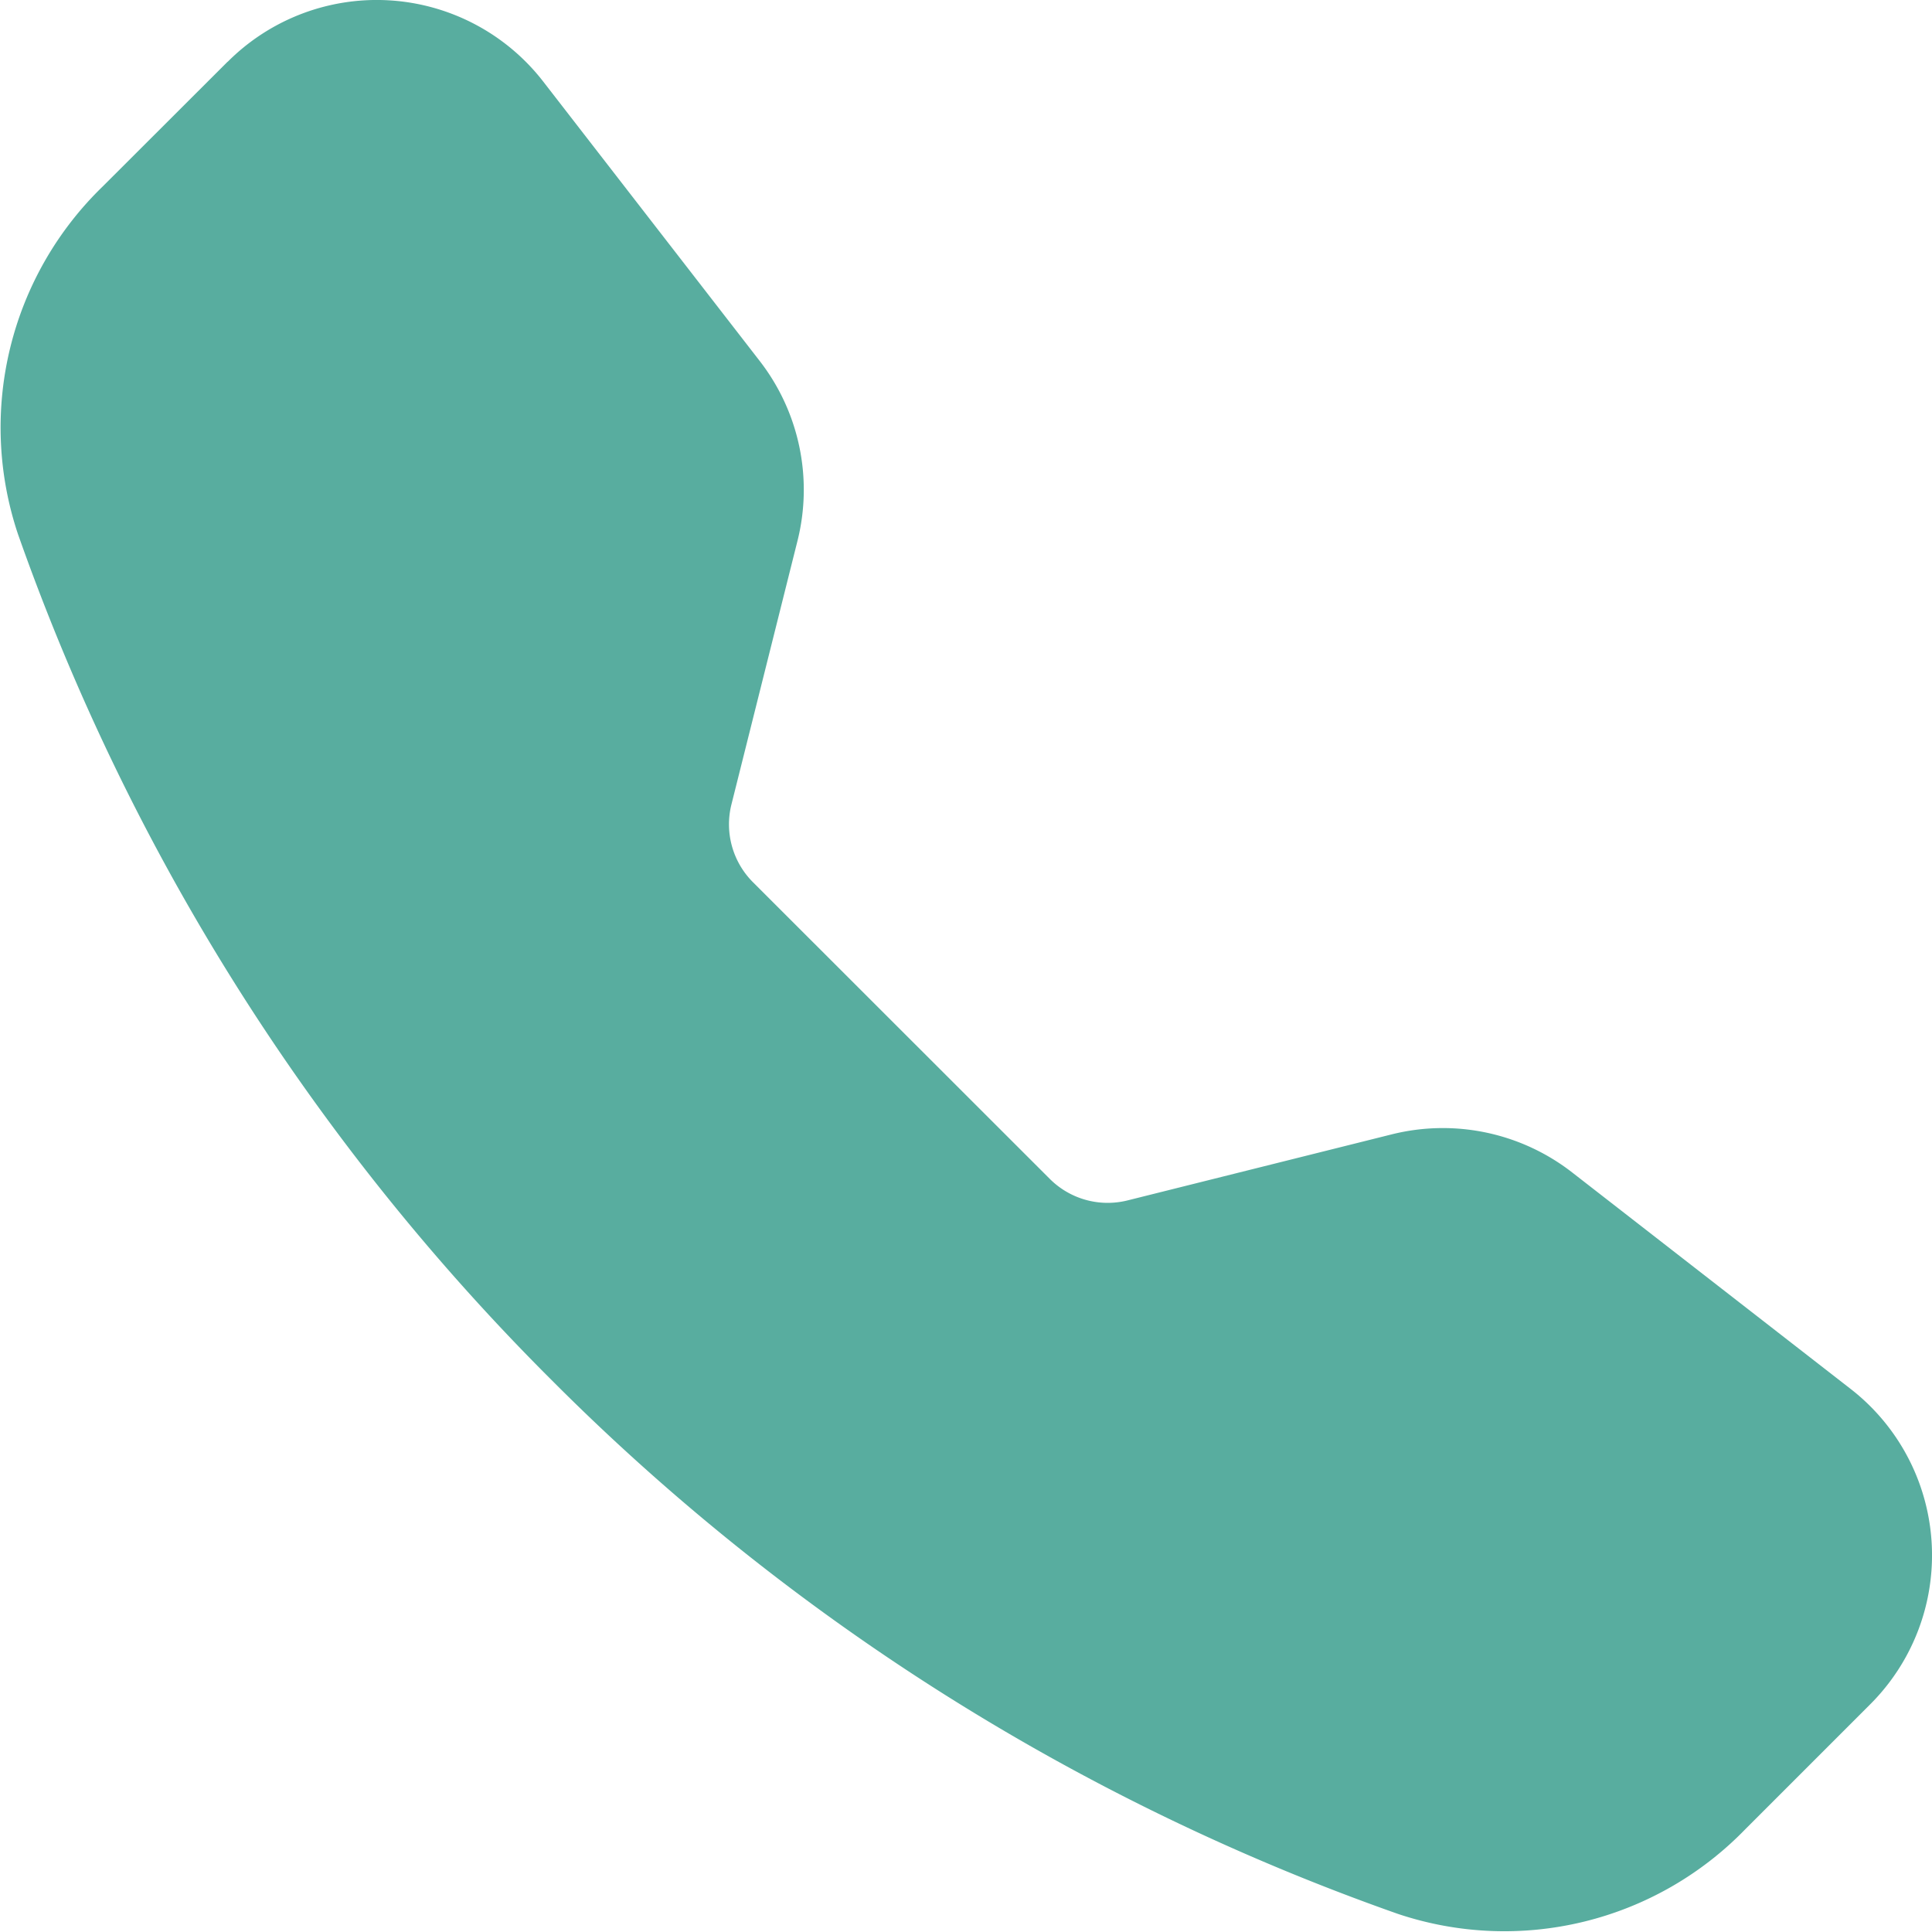
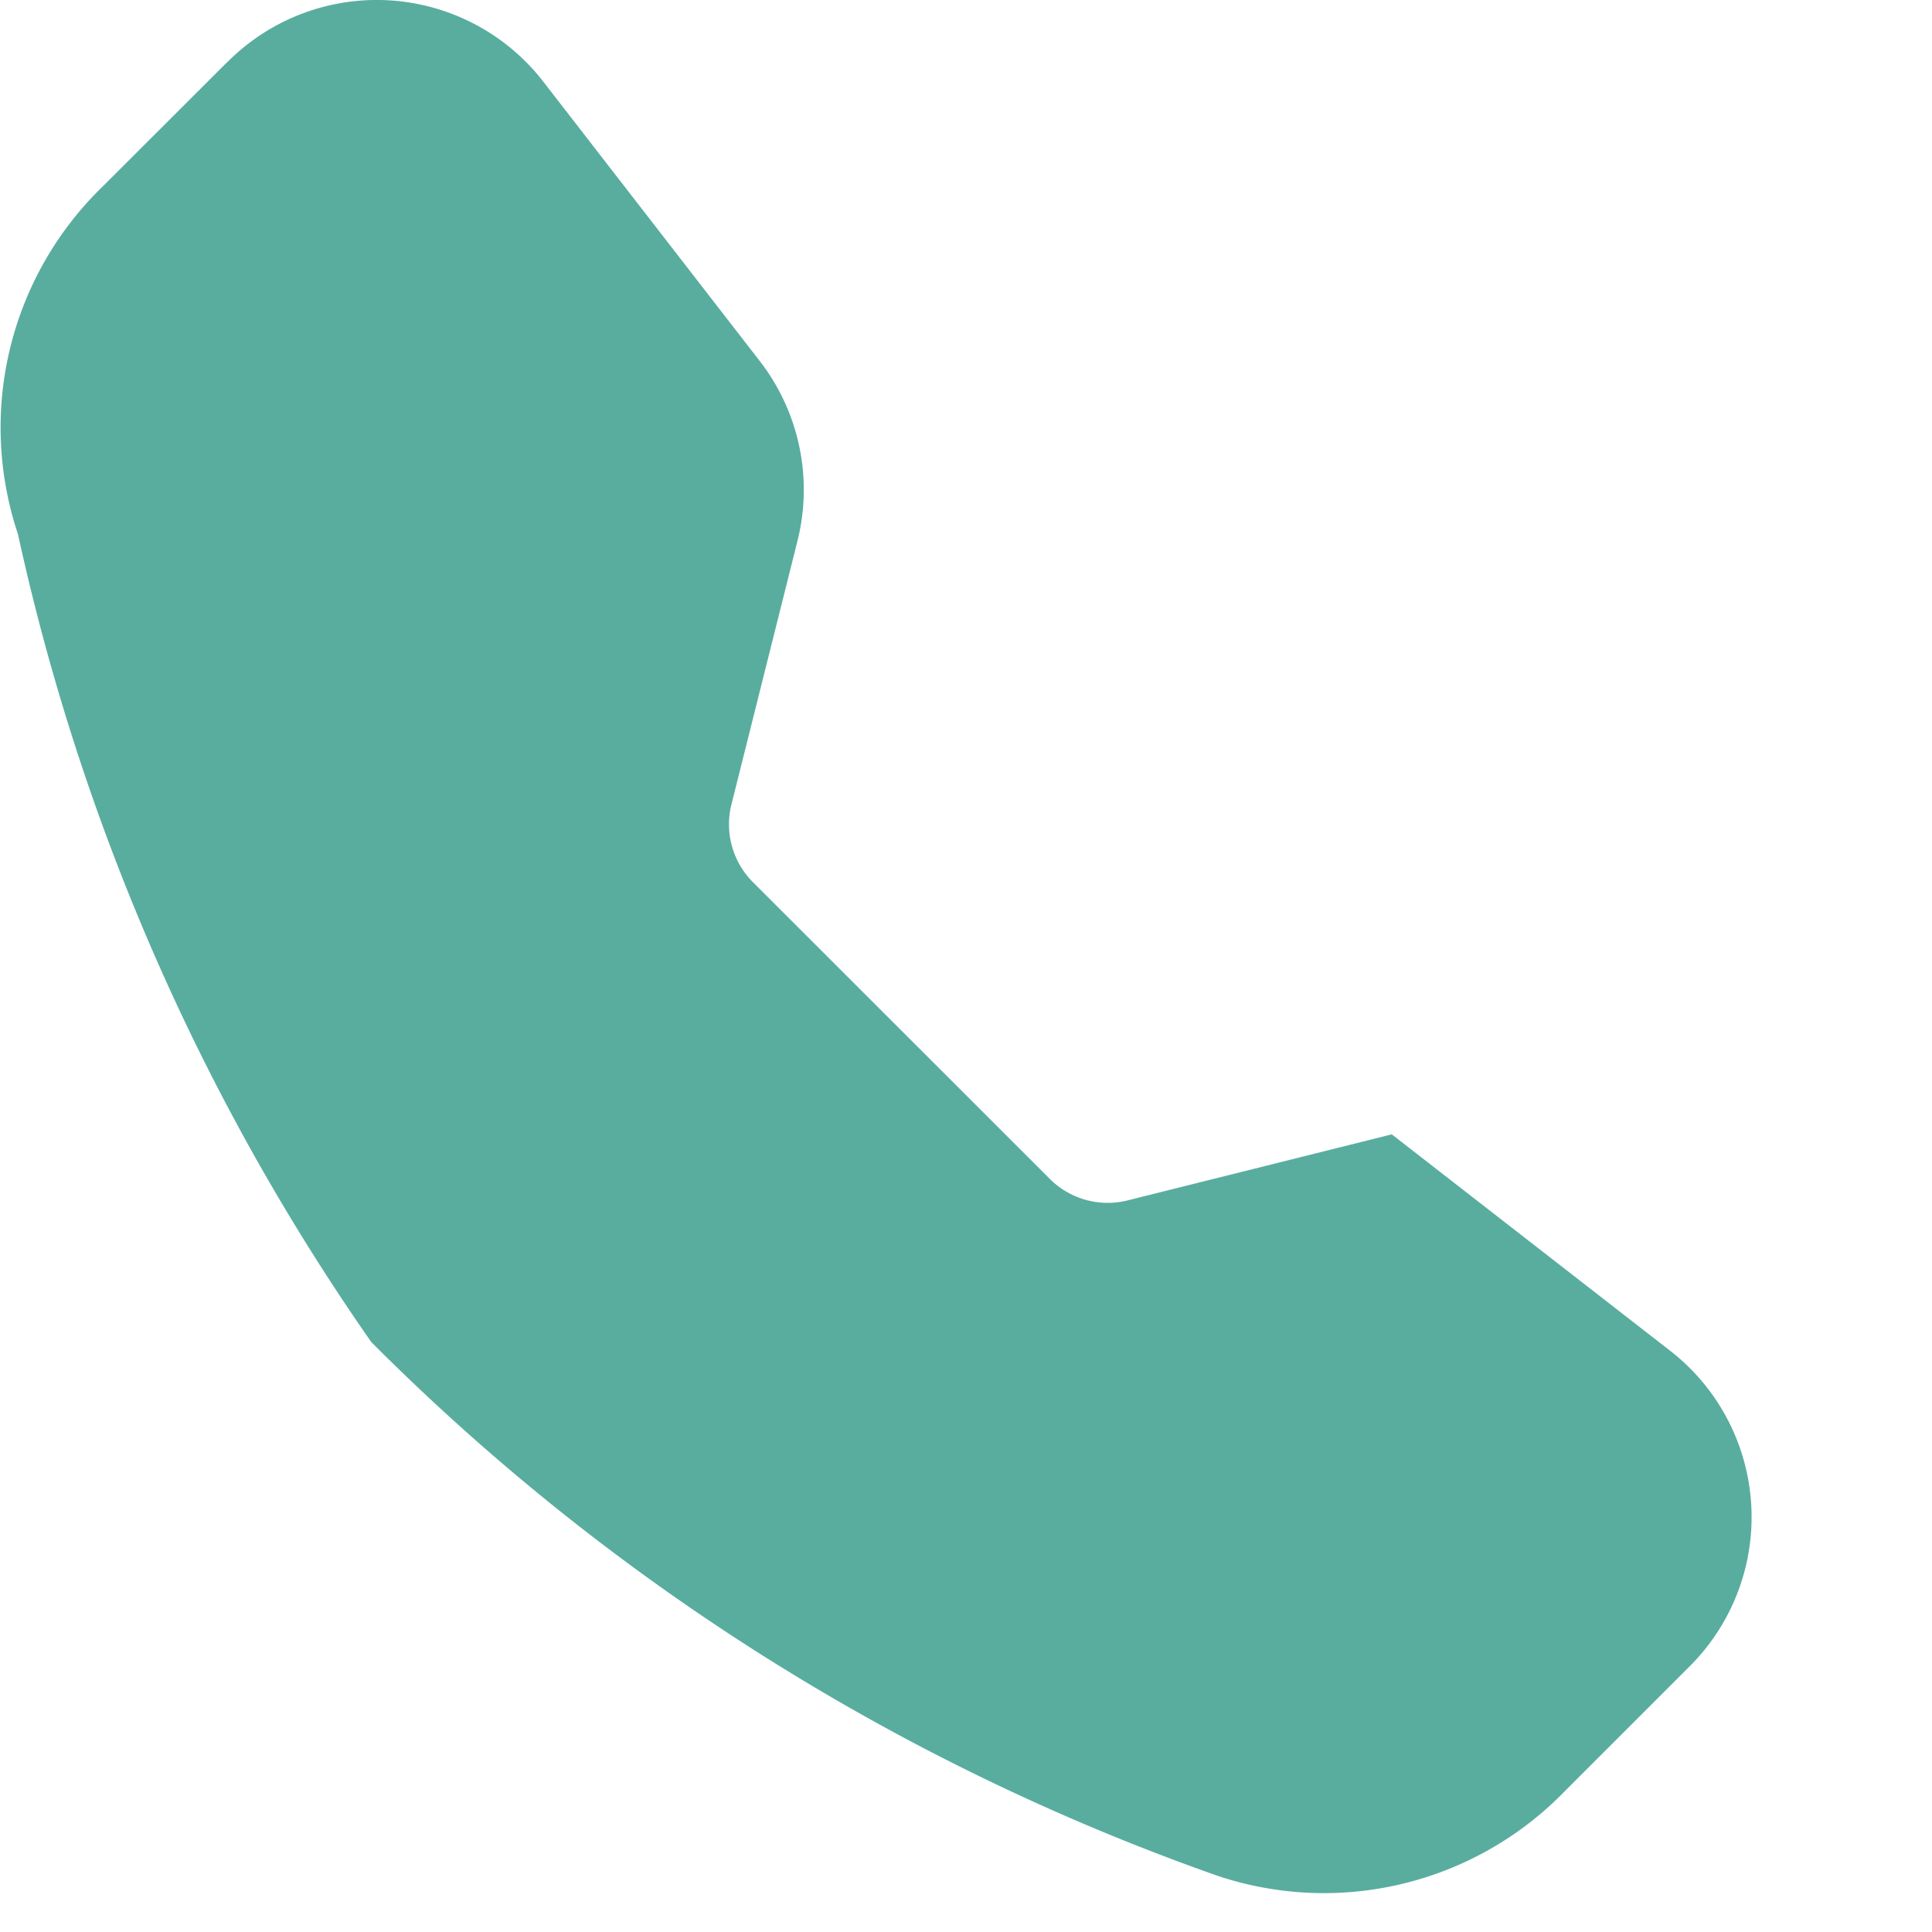
<svg xmlns="http://www.w3.org/2000/svg" width="12.721" height="12.72" viewBox="0 0 12.721 12.72">
-   <path d="M2.623,1.533A1.387,1.387,0,0,1,4.7,1.662L6.124,3.5a1.384,1.384,0,0,1,.251,1.187L5.94,6.423a.539.539,0,0,0,.142.512L8.036,8.888a.539.539,0,0,0,.512.142l1.74-.435a1.387,1.387,0,0,1,1.188.251l1.833,1.425a1.387,1.387,0,0,1,.13,2.076l-.823.823a2.209,2.209,0,0,1-2.287.558,14.814,14.814,0,0,1-5.572-3.514A14.814,14.814,0,0,1,1.242,4.642,2.21,2.21,0,0,1,1.8,2.354l.823-.822Z" transform="translate(-1.124 -1.126)" fill="#58ad9f" fill-rule="evenodd" />
+   <path d="M2.623,1.533A1.387,1.387,0,0,1,4.7,1.662L6.124,3.5a1.384,1.384,0,0,1,.251,1.187L5.94,6.423a.539.539,0,0,0,.142.512L8.036,8.888a.539.539,0,0,0,.512.142l1.74-.435l1.833,1.425a1.387,1.387,0,0,1,.13,2.076l-.823.823a2.209,2.209,0,0,1-2.287.558,14.814,14.814,0,0,1-5.572-3.514A14.814,14.814,0,0,1,1.242,4.642,2.21,2.21,0,0,1,1.8,2.354l.823-.822Z" transform="translate(-1.124 -1.126)" fill="#58ad9f" fill-rule="evenodd" />
</svg>